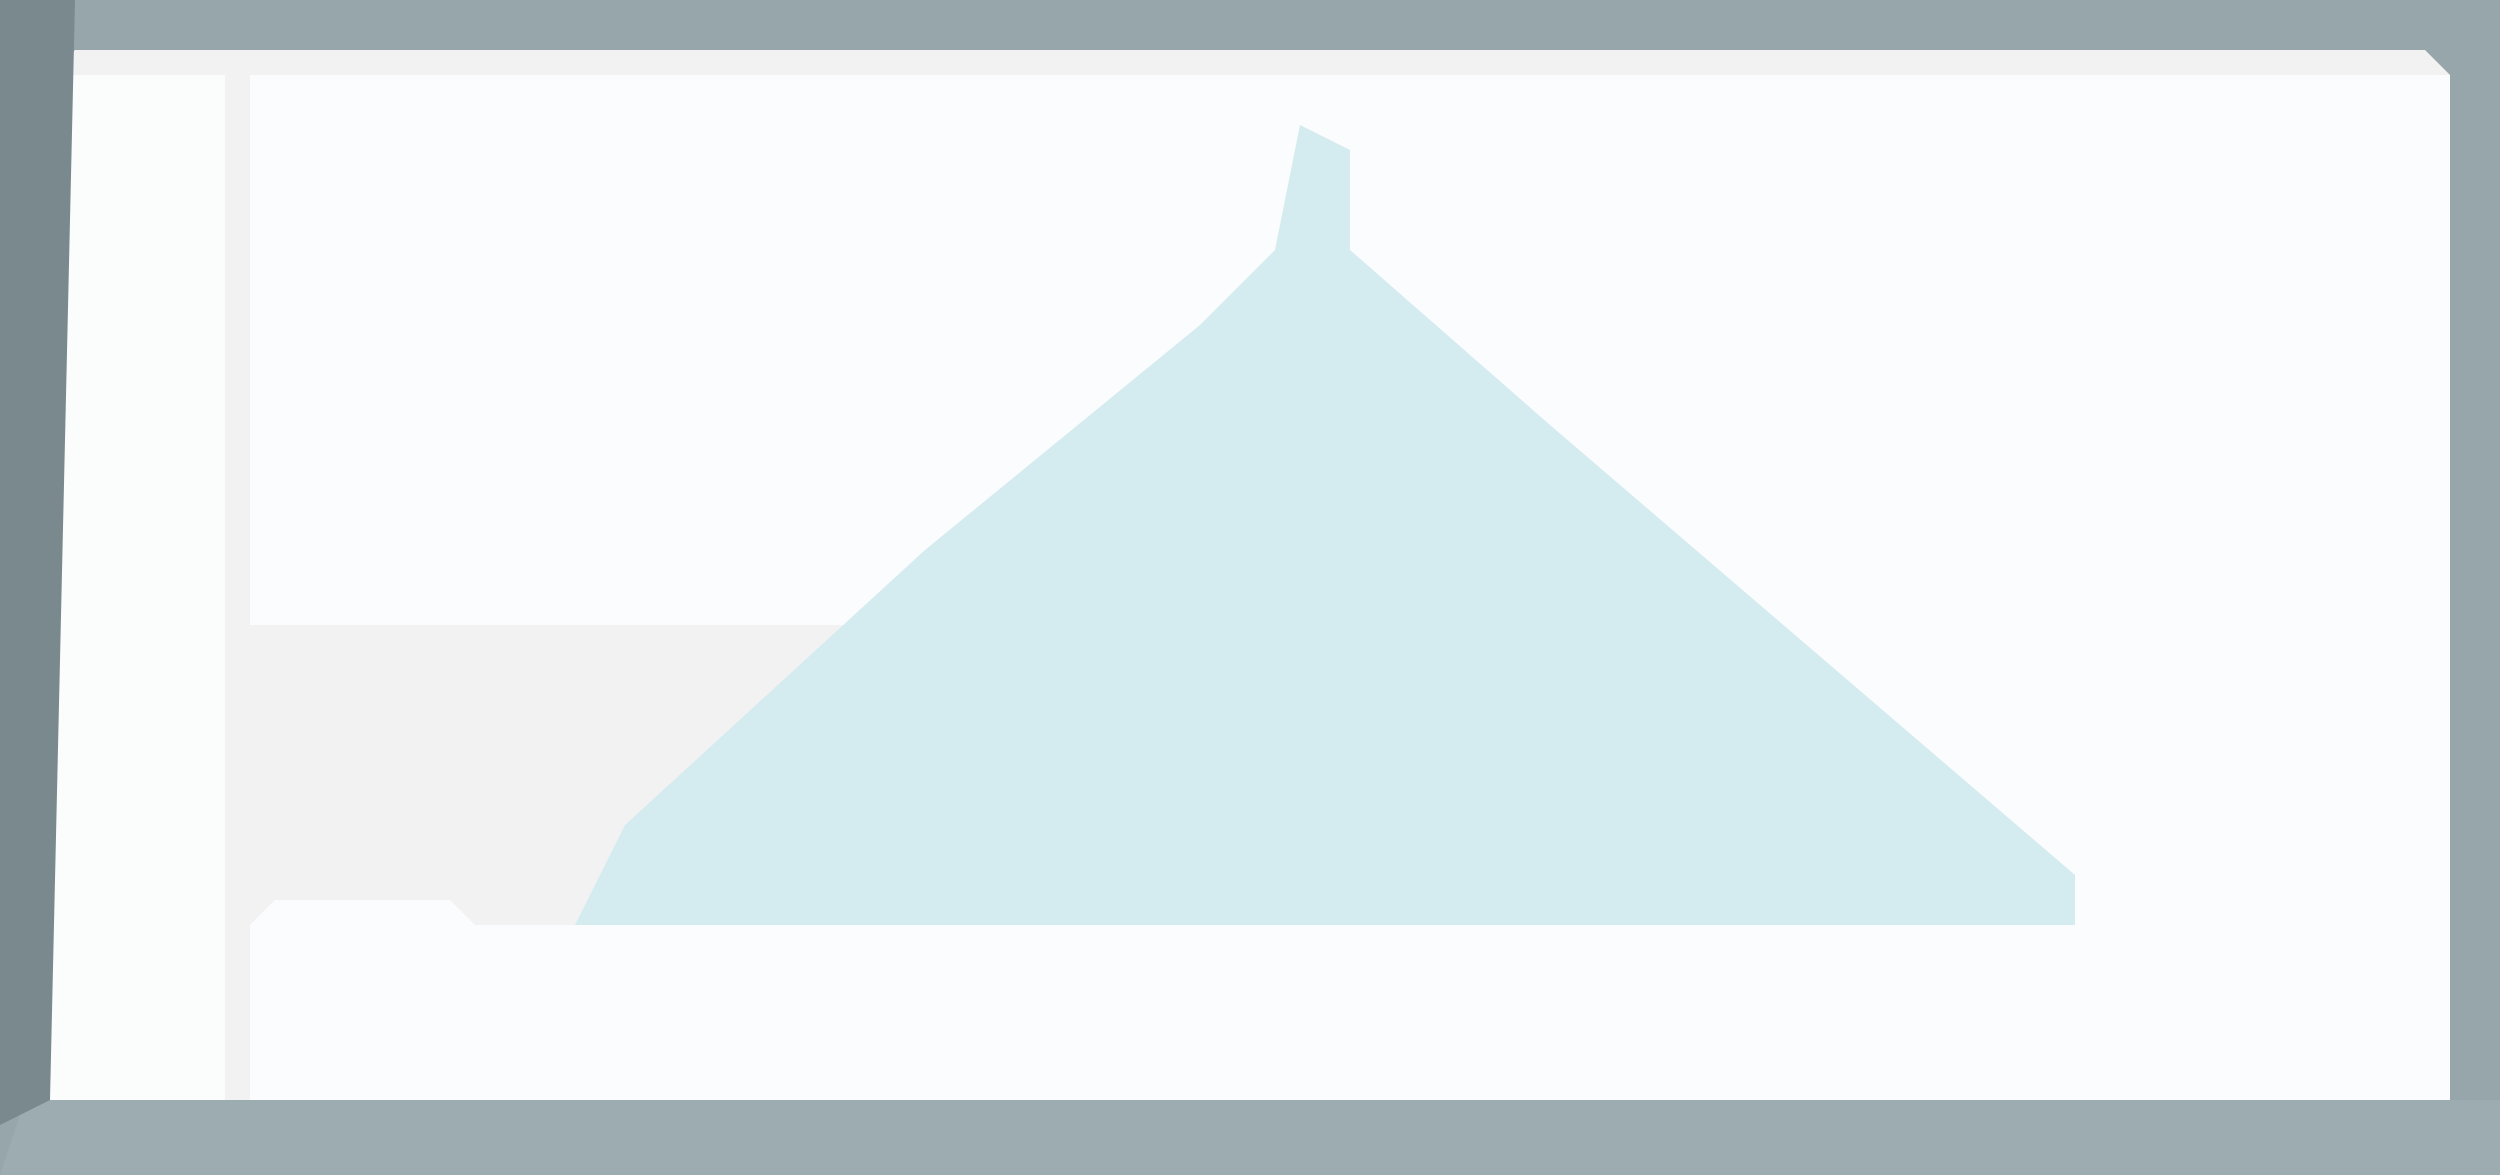
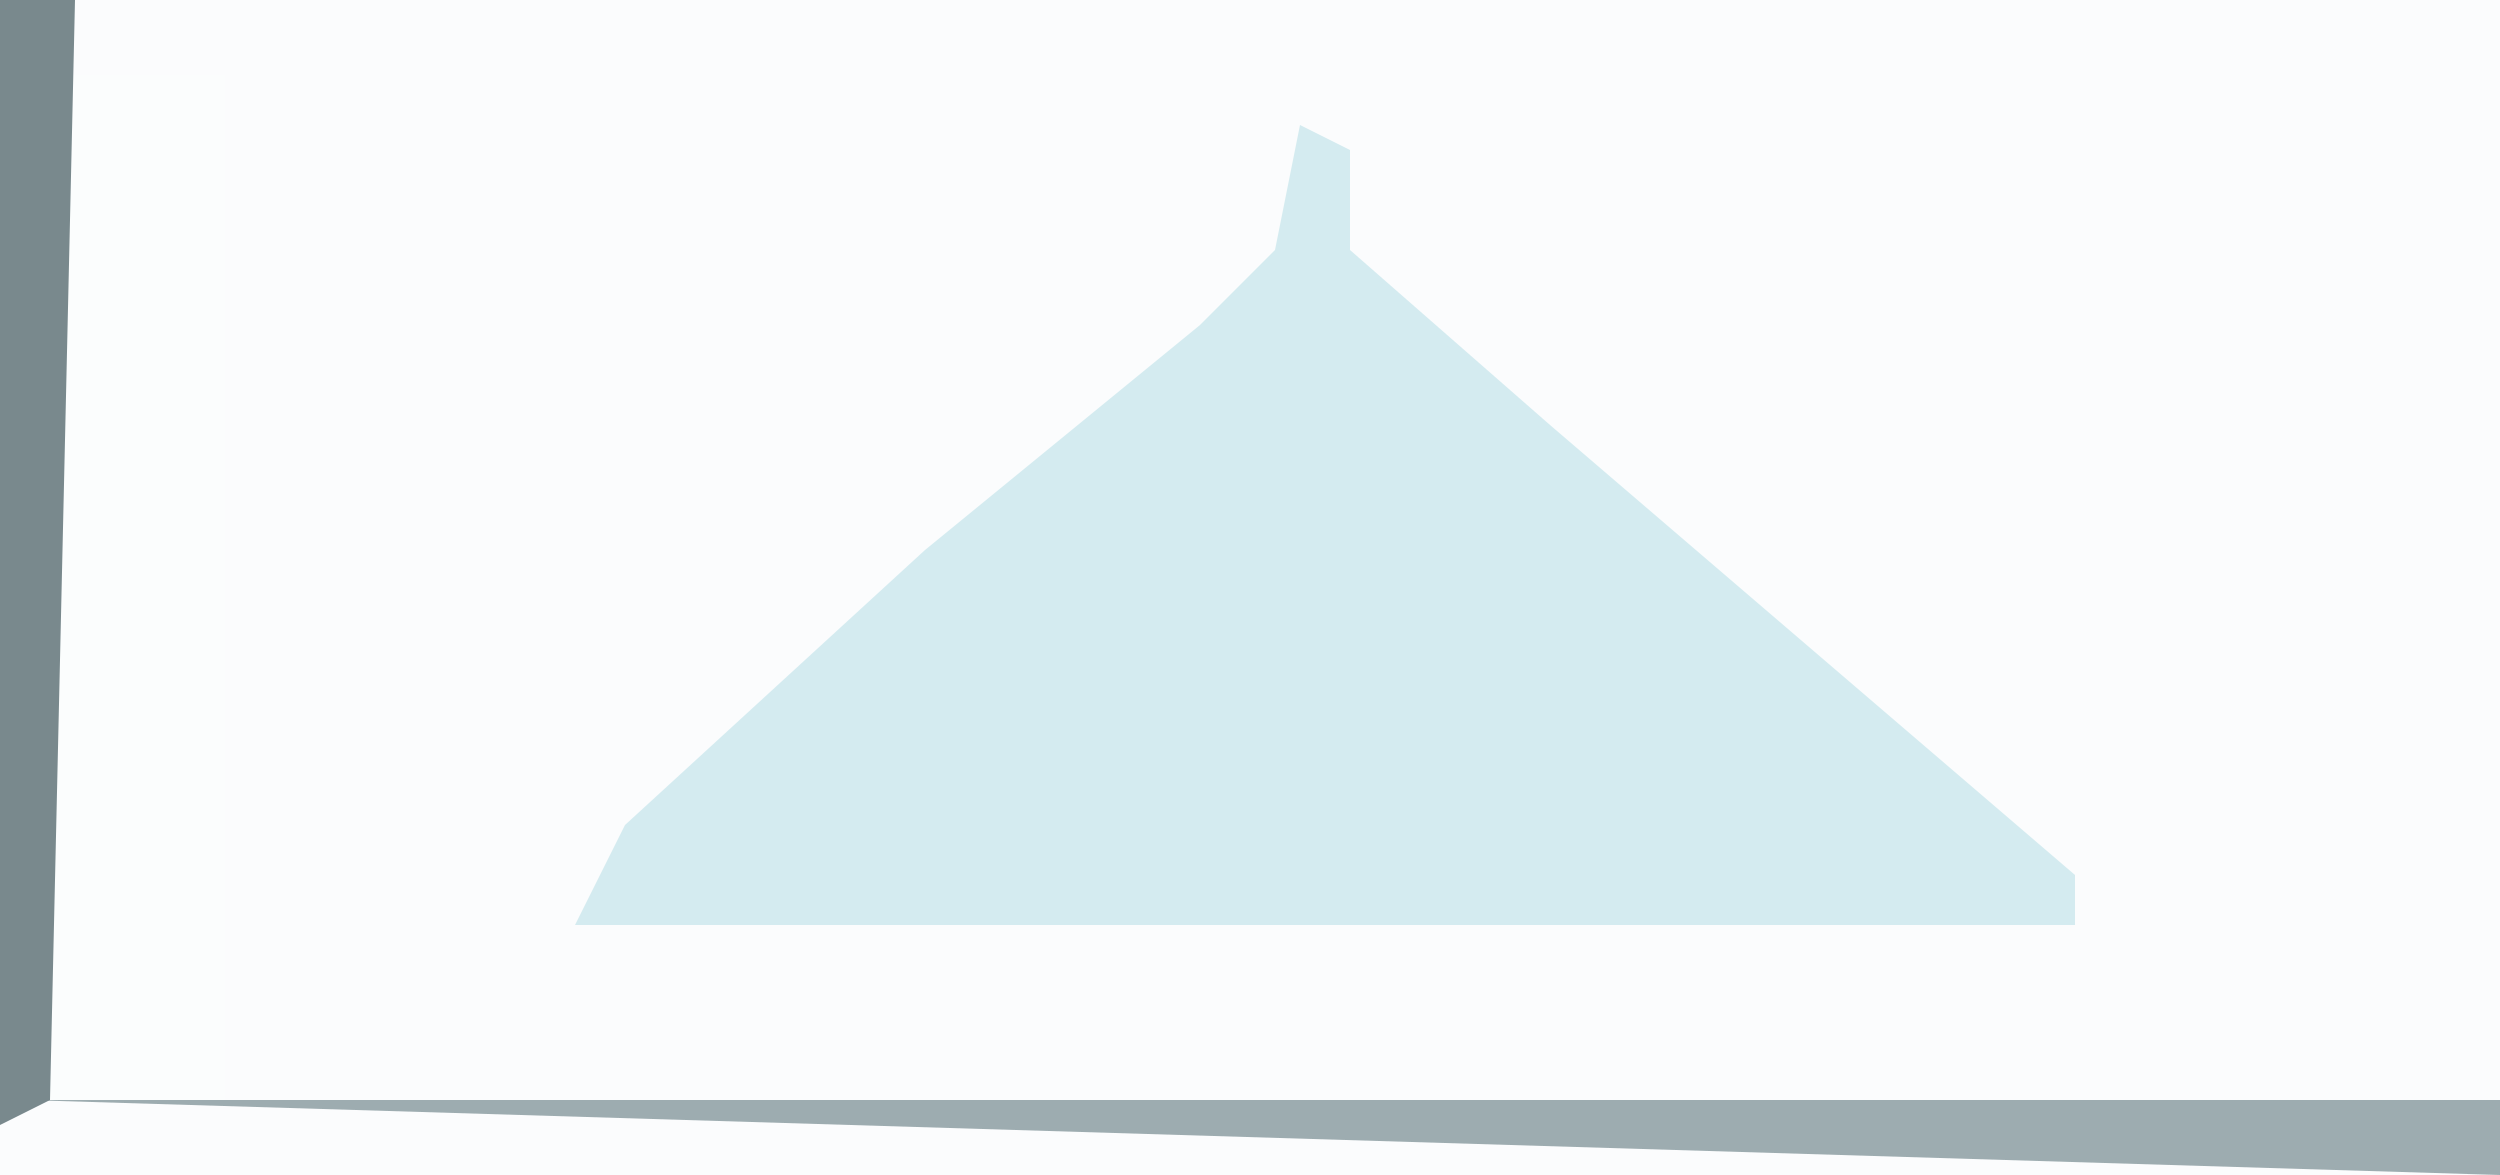
<svg xmlns="http://www.w3.org/2000/svg" version="1.1" width="100" height="47">
  <path d="M0,0 L100,0 L100,47 L0,47 Z " fill="#FBFCFD" transform="translate(0,0)" />
-   <path d="M0,0 L100,0 L100,47 L0,47 Z M10,3 L10,25 L35,25 L45,16 L52,10 L52,5 L54,11 L62,18 L76,30 L82,35 L83,37 L19,37 L18,36 L11,36 L10,37 L10,44 L98,44 L98,3 Z " fill="#F2F2F2" transform="translate(0,0)" />
  <path d="M0,0 L2,1 L2,5 L10,12 L24,24 L31,30 L31,32 L-29,32 L-27,28 L-15,17 L-4,8 L-1,5 Z " fill="#D4EBF0" transform="translate(52,5)" />
-   <path d="M0,0 L100,0 L100,47 L0,47 Z M3,2 L2,3 L2,44 L3,45 L97,45 L98,44 L98,3 L97,2 Z " fill="#97A6AA" transform="translate(0,0)" />
  <path d="M0,0 L7,0 L7,41 L0,41 Z " fill="#FBFDFD" transform="translate(2,3)" />
-   <path d="M0,0 L99,0 L99,3 L-1,3 Z " fill="#9DACB0" transform="translate(1,44)" />
+   <path d="M0,0 L99,0 L99,3 Z " fill="#9DACB0" transform="translate(1,44)" />
  <path d="M0,0 L3,0 L2,44 L0,45 Z " fill="#79898D" transform="translate(0,0)" />
</svg>